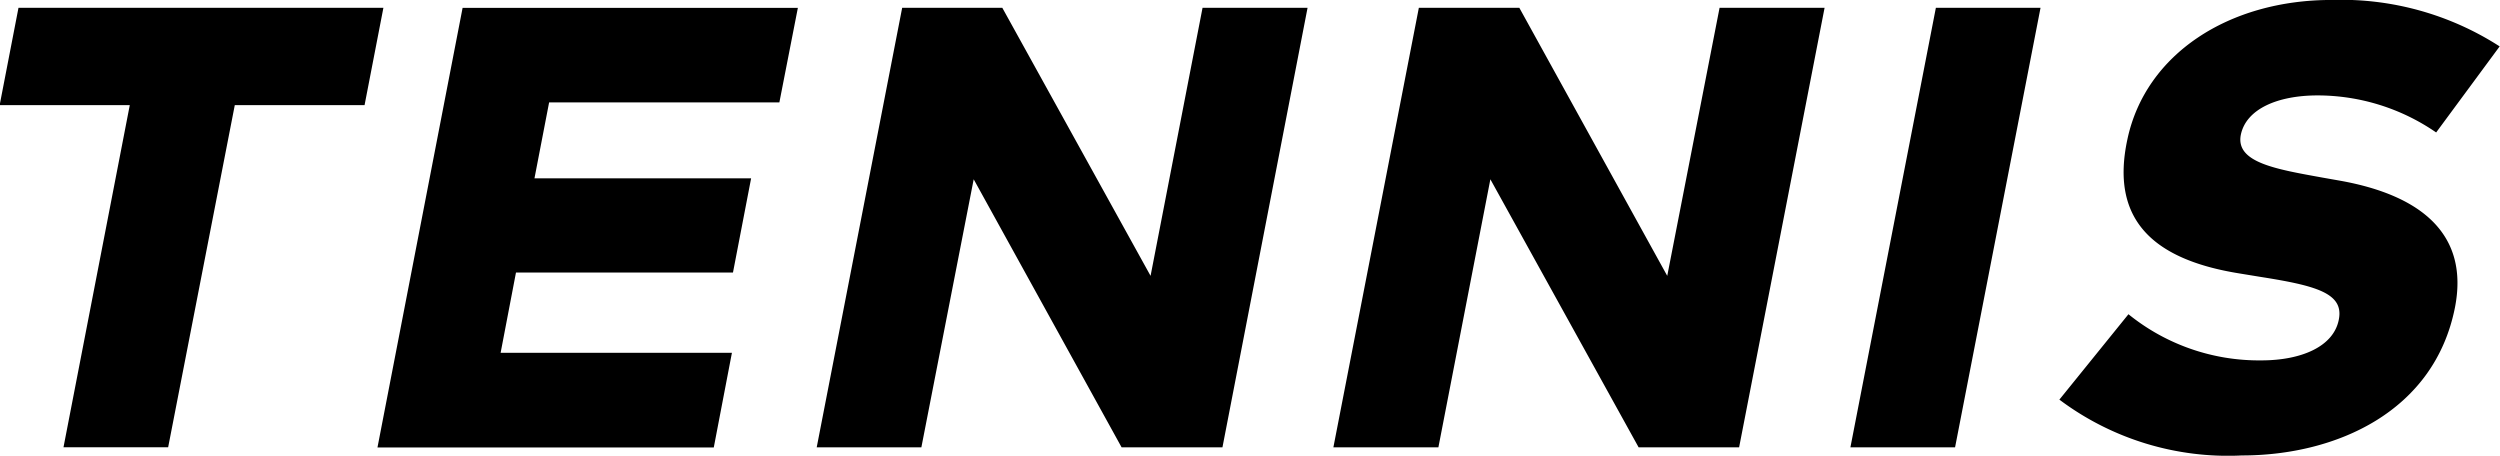
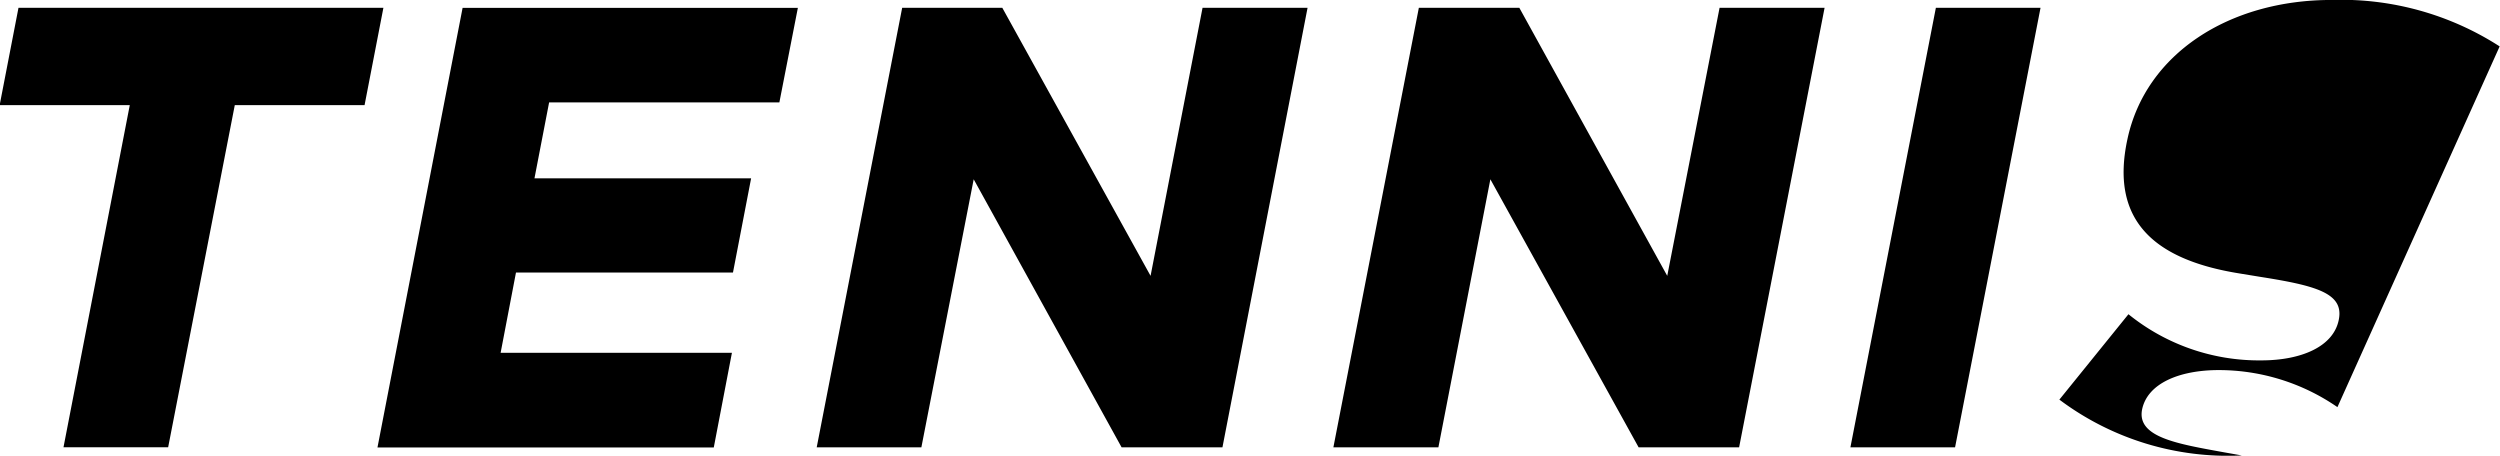
<svg xmlns="http://www.w3.org/2000/svg" width="71.66" height="13.063" viewBox="0 0 71.66 13.063">
  <defs>
    <style>
      .cls-1 {
        fill-rule: evenodd;
      }
    </style>
  </defs>
-   <path id="txt_head_volleyball01" class="cls-1" d="M1655.8,283.535h-10.46l-0.54,2.79h3.73l-1.9,9.807h3l1.91-9.807h3.72Zm9.99,9.889h-6.63l0.44-2.3h6.22l0.52-2.7h-6.21l0.42-2.177h6.6l0.53-2.709h-9.61l-2.44,12.6h9.64Zm16.5-9.889h-3.01l-1.49,7.684-4.25-7.684h-2.87l-2.45,12.6h3l1.5-7.684,4.24,7.684h2.89Zm14.82,0h-3.01l-1.5,7.684-4.24-7.684h-2.88l-2.45,12.6h3.01l1.49-7.684,4.25,7.684h2.88Zm6.19,0h-3l-2.45,12.6h3Zm13.16,1.107a8.388,8.388,0,0,0-4.82-1.331c-2.94,0-5.33,1.547-5.85,3.994-0.49,2.268.69,3.438,3.2,3.843l0.61,0.1c1.6,0.252,2.4.468,2.25,1.224-0.15.783-1.09,1.17-2.22,1.17a5.947,5.947,0,0,1-3.81-1.323l-1.98,2.448a8.051,8.051,0,0,0,5.23,1.6c2.7,0,5.52-1.251,6.11-4.247,0.4-2.06-.92-3.2-3.28-3.626l-0.51-.09c-1.34-.243-2.5-0.432-2.35-1.223,0.15-.747,1.06-1.134,2.2-1.134a5.99,5.99,0,0,1,3.4,1.062Z" transform="translate(-1644.81 -283.312)" />
+   <path id="txt_head_volleyball01" class="cls-1" d="M1655.8,283.535h-10.46l-0.54,2.79h3.73l-1.9,9.807h3l1.91-9.807h3.72Zm9.99,9.889h-6.63l0.44-2.3h6.22l0.52-2.7h-6.21l0.42-2.177h6.6l0.53-2.709h-9.61l-2.44,12.6h9.64Zm16.5-9.889h-3.01l-1.49,7.684-4.25-7.684h-2.87l-2.45,12.6h3l1.5-7.684,4.24,7.684h2.89Zm14.82,0h-3.01l-1.5,7.684-4.24-7.684h-2.88l-2.45,12.6h3.01l1.49-7.684,4.25,7.684h2.88Zm6.19,0h-3l-2.45,12.6h3Zm13.16,1.107a8.388,8.388,0,0,0-4.82-1.331c-2.94,0-5.33,1.547-5.85,3.994-0.49,2.268.69,3.438,3.2,3.843l0.61,0.1c1.6,0.252,2.4.468,2.25,1.224-0.15.783-1.09,1.17-2.22,1.17a5.947,5.947,0,0,1-3.81-1.323l-1.98,2.448a8.051,8.051,0,0,0,5.23,1.6l-0.51-.09c-1.34-.243-2.5-0.432-2.35-1.223,0.15-.747,1.06-1.134,2.2-1.134a5.99,5.99,0,0,1,3.4,1.062Z" transform="translate(-1644.81 -283.312)" />
</svg>